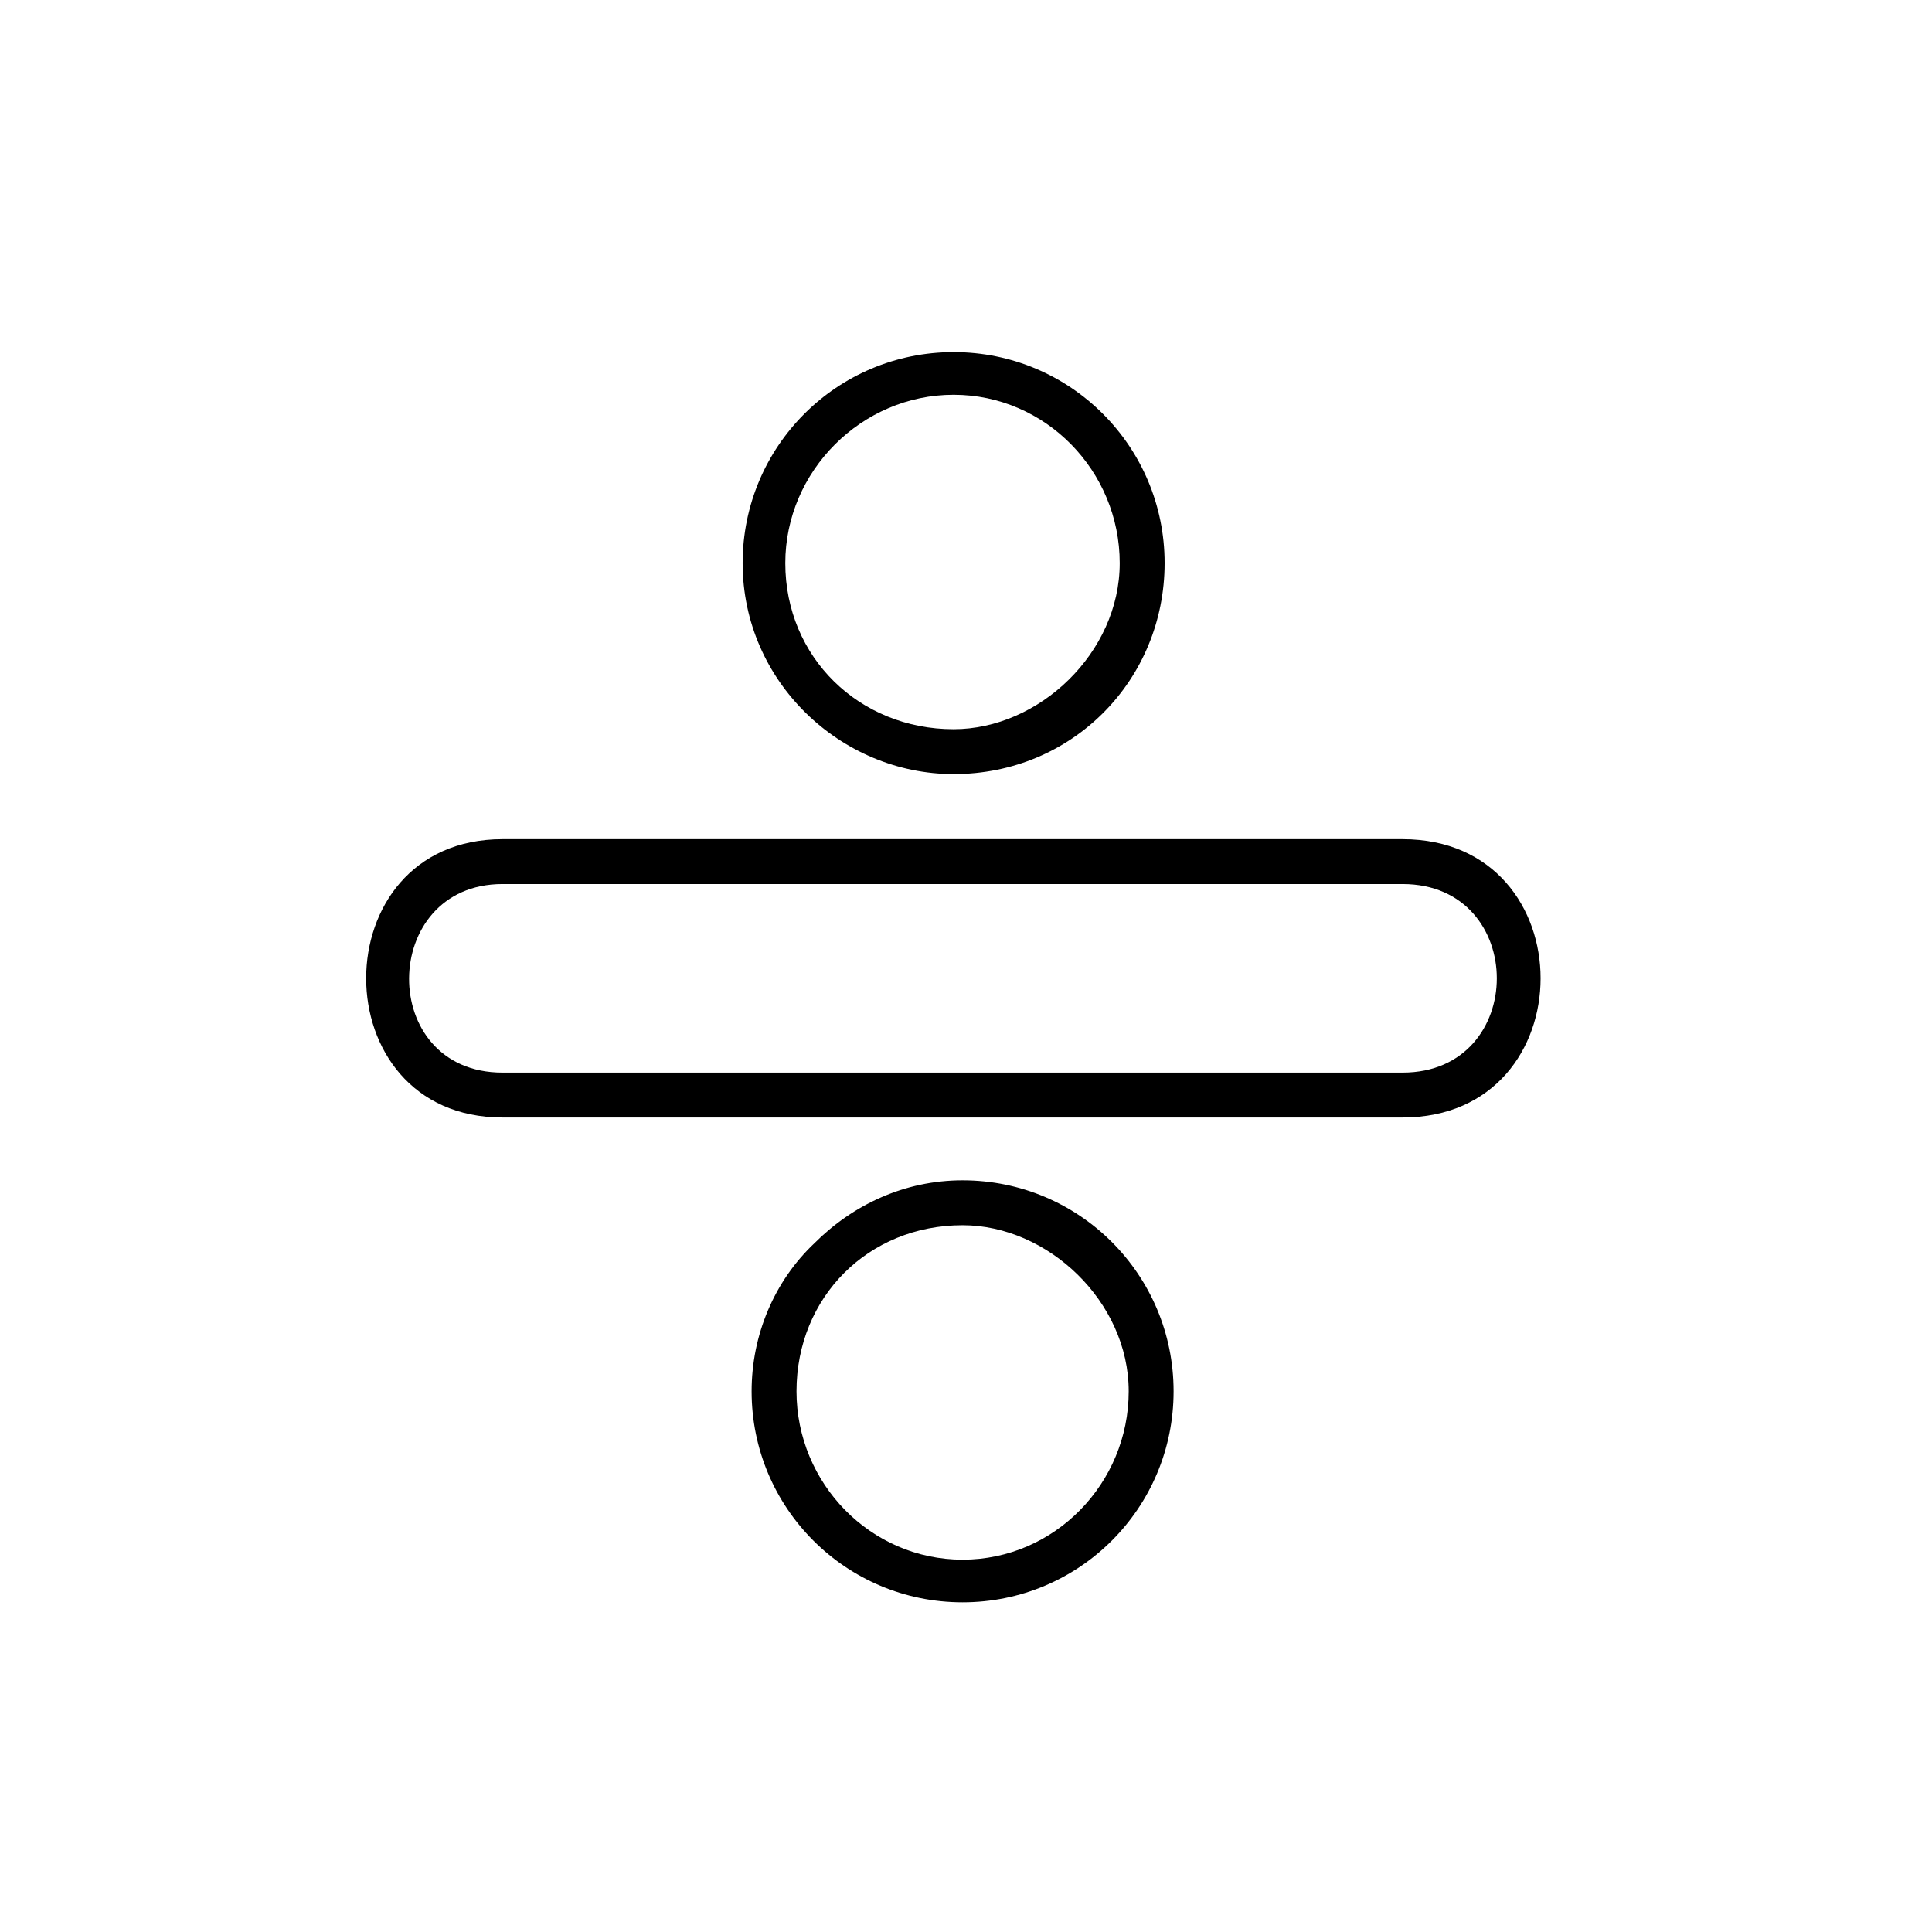
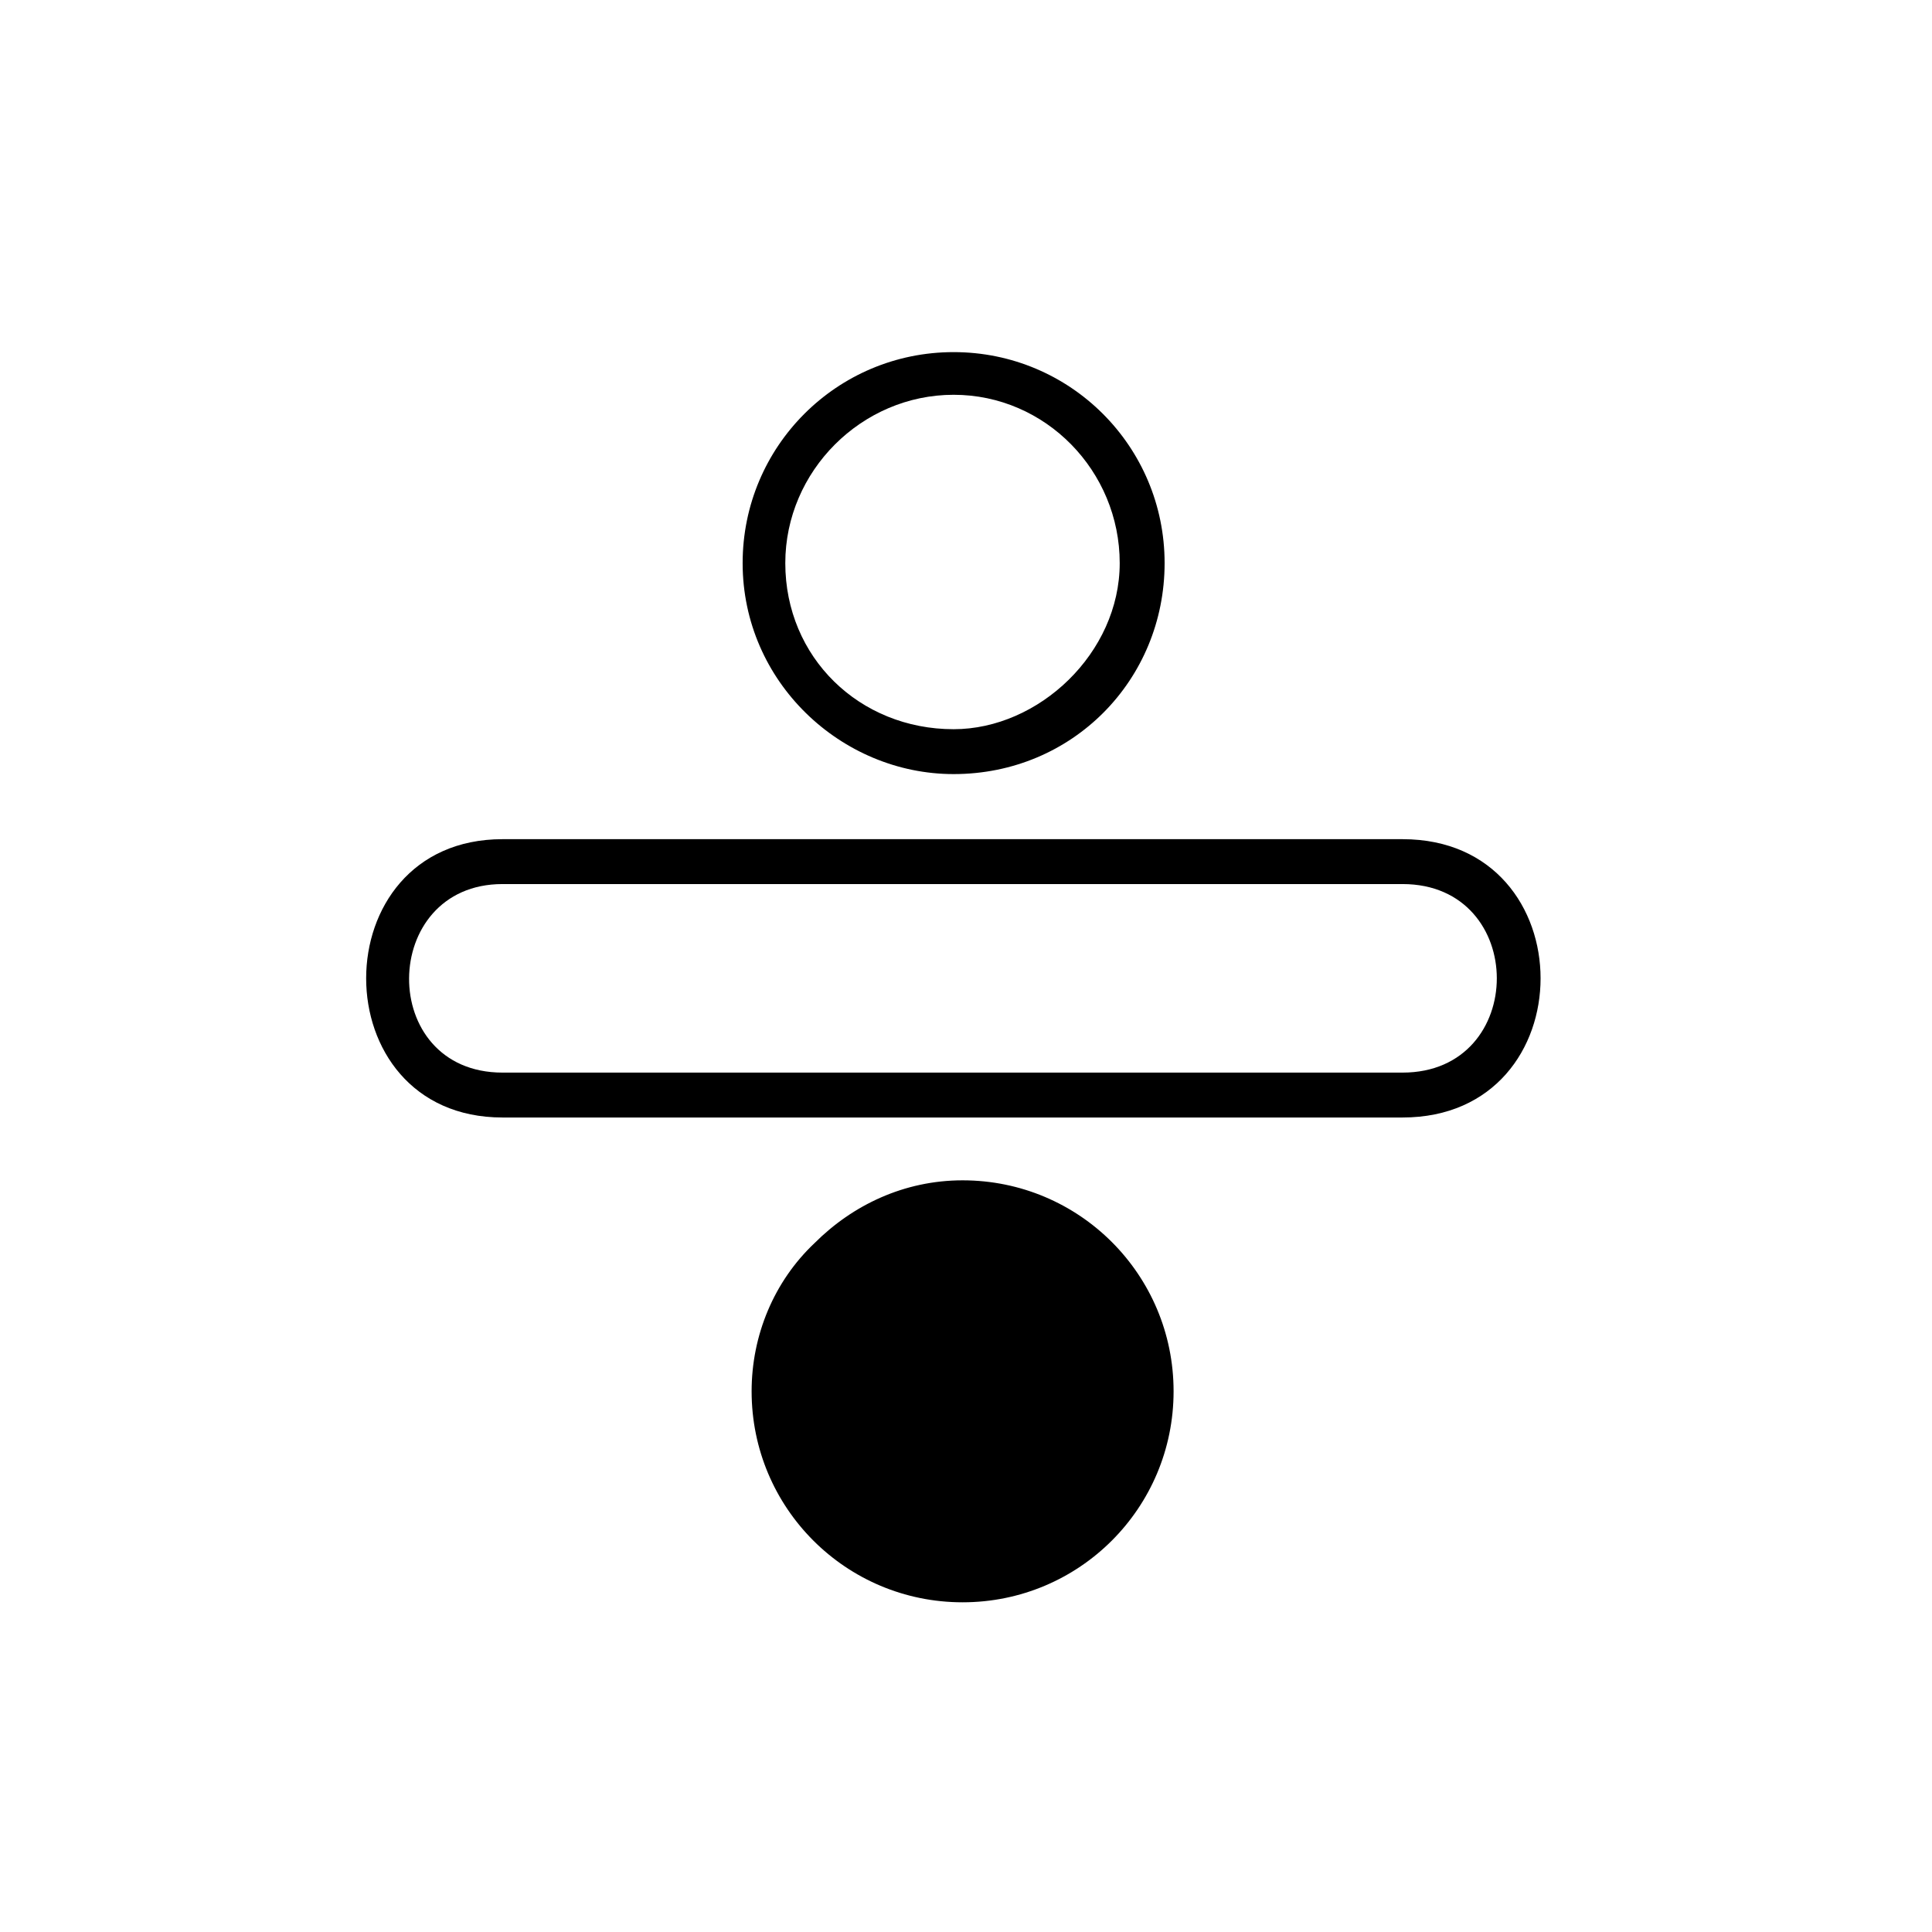
<svg xmlns="http://www.w3.org/2000/svg" fill="#000000" width="800px" height="800px" version="1.1" viewBox="144 144 512 512">
-   <path d="m277.17 366.39h238.52c48.773 0 48.773 73.758 0 73.758h-238.52c-48.18 0-48.18-73.758 0-73.758zm238.52 11.895h-238.52c-32.715 0-33.309 49.965 0 49.965h238.52c33.309 0 33.309-49.965 0-49.965zm-116.59 179.04c24.387 0 44.016-20.223 44.016-44.609 0-23.793-21.414-44.016-44.016-44.016-24.98 0-44.016 19.035-44.016 44.016 0 24.387 19.629 44.609 44.016 44.609zm0 11.301c-30.93 0-55.914-24.98-55.914-55.914 0-14.871 5.949-29.145 16.656-39.258 10.113-10.113 23.793-16.656 39.258-16.656 30.93 0 55.914 24.98 55.914 55.914 0 30.93-24.98 55.914-55.914 55.914zm-2.379-231.38c22.602 0 44.016-20.223 44.016-44.016 0-24.387-19.629-44.609-44.016-44.609-24.387 0-44.609 20.223-44.609 44.609 0 24.98 19.629 44.016 44.609 44.016zm0 11.895c-29.742 0-55.914-24.387-55.914-55.914 0-30.93 24.98-55.914 55.914-55.914 30.93 0 55.914 24.98 55.914 55.914 0 30.93-24.387 55.914-55.914 55.914z" />
+   <path d="m277.17 366.39h238.52c48.773 0 48.773 73.758 0 73.758h-238.52c-48.18 0-48.18-73.758 0-73.758zm238.52 11.895h-238.52c-32.715 0-33.309 49.965 0 49.965h238.52c33.309 0 33.309-49.965 0-49.965zm-116.59 179.04zm0 11.301c-30.93 0-55.914-24.98-55.914-55.914 0-14.871 5.949-29.145 16.656-39.258 10.113-10.113 23.793-16.656 39.258-16.656 30.93 0 55.914 24.98 55.914 55.914 0 30.93-24.98 55.914-55.914 55.914zm-2.379-231.38c22.602 0 44.016-20.223 44.016-44.016 0-24.387-19.629-44.609-44.016-44.609-24.387 0-44.609 20.223-44.609 44.609 0 24.98 19.629 44.016 44.609 44.016zm0 11.895c-29.742 0-55.914-24.387-55.914-55.914 0-30.93 24.98-55.914 55.914-55.914 30.93 0 55.914 24.98 55.914 55.914 0 30.93-24.387 55.914-55.914 55.914z" />
</svg>